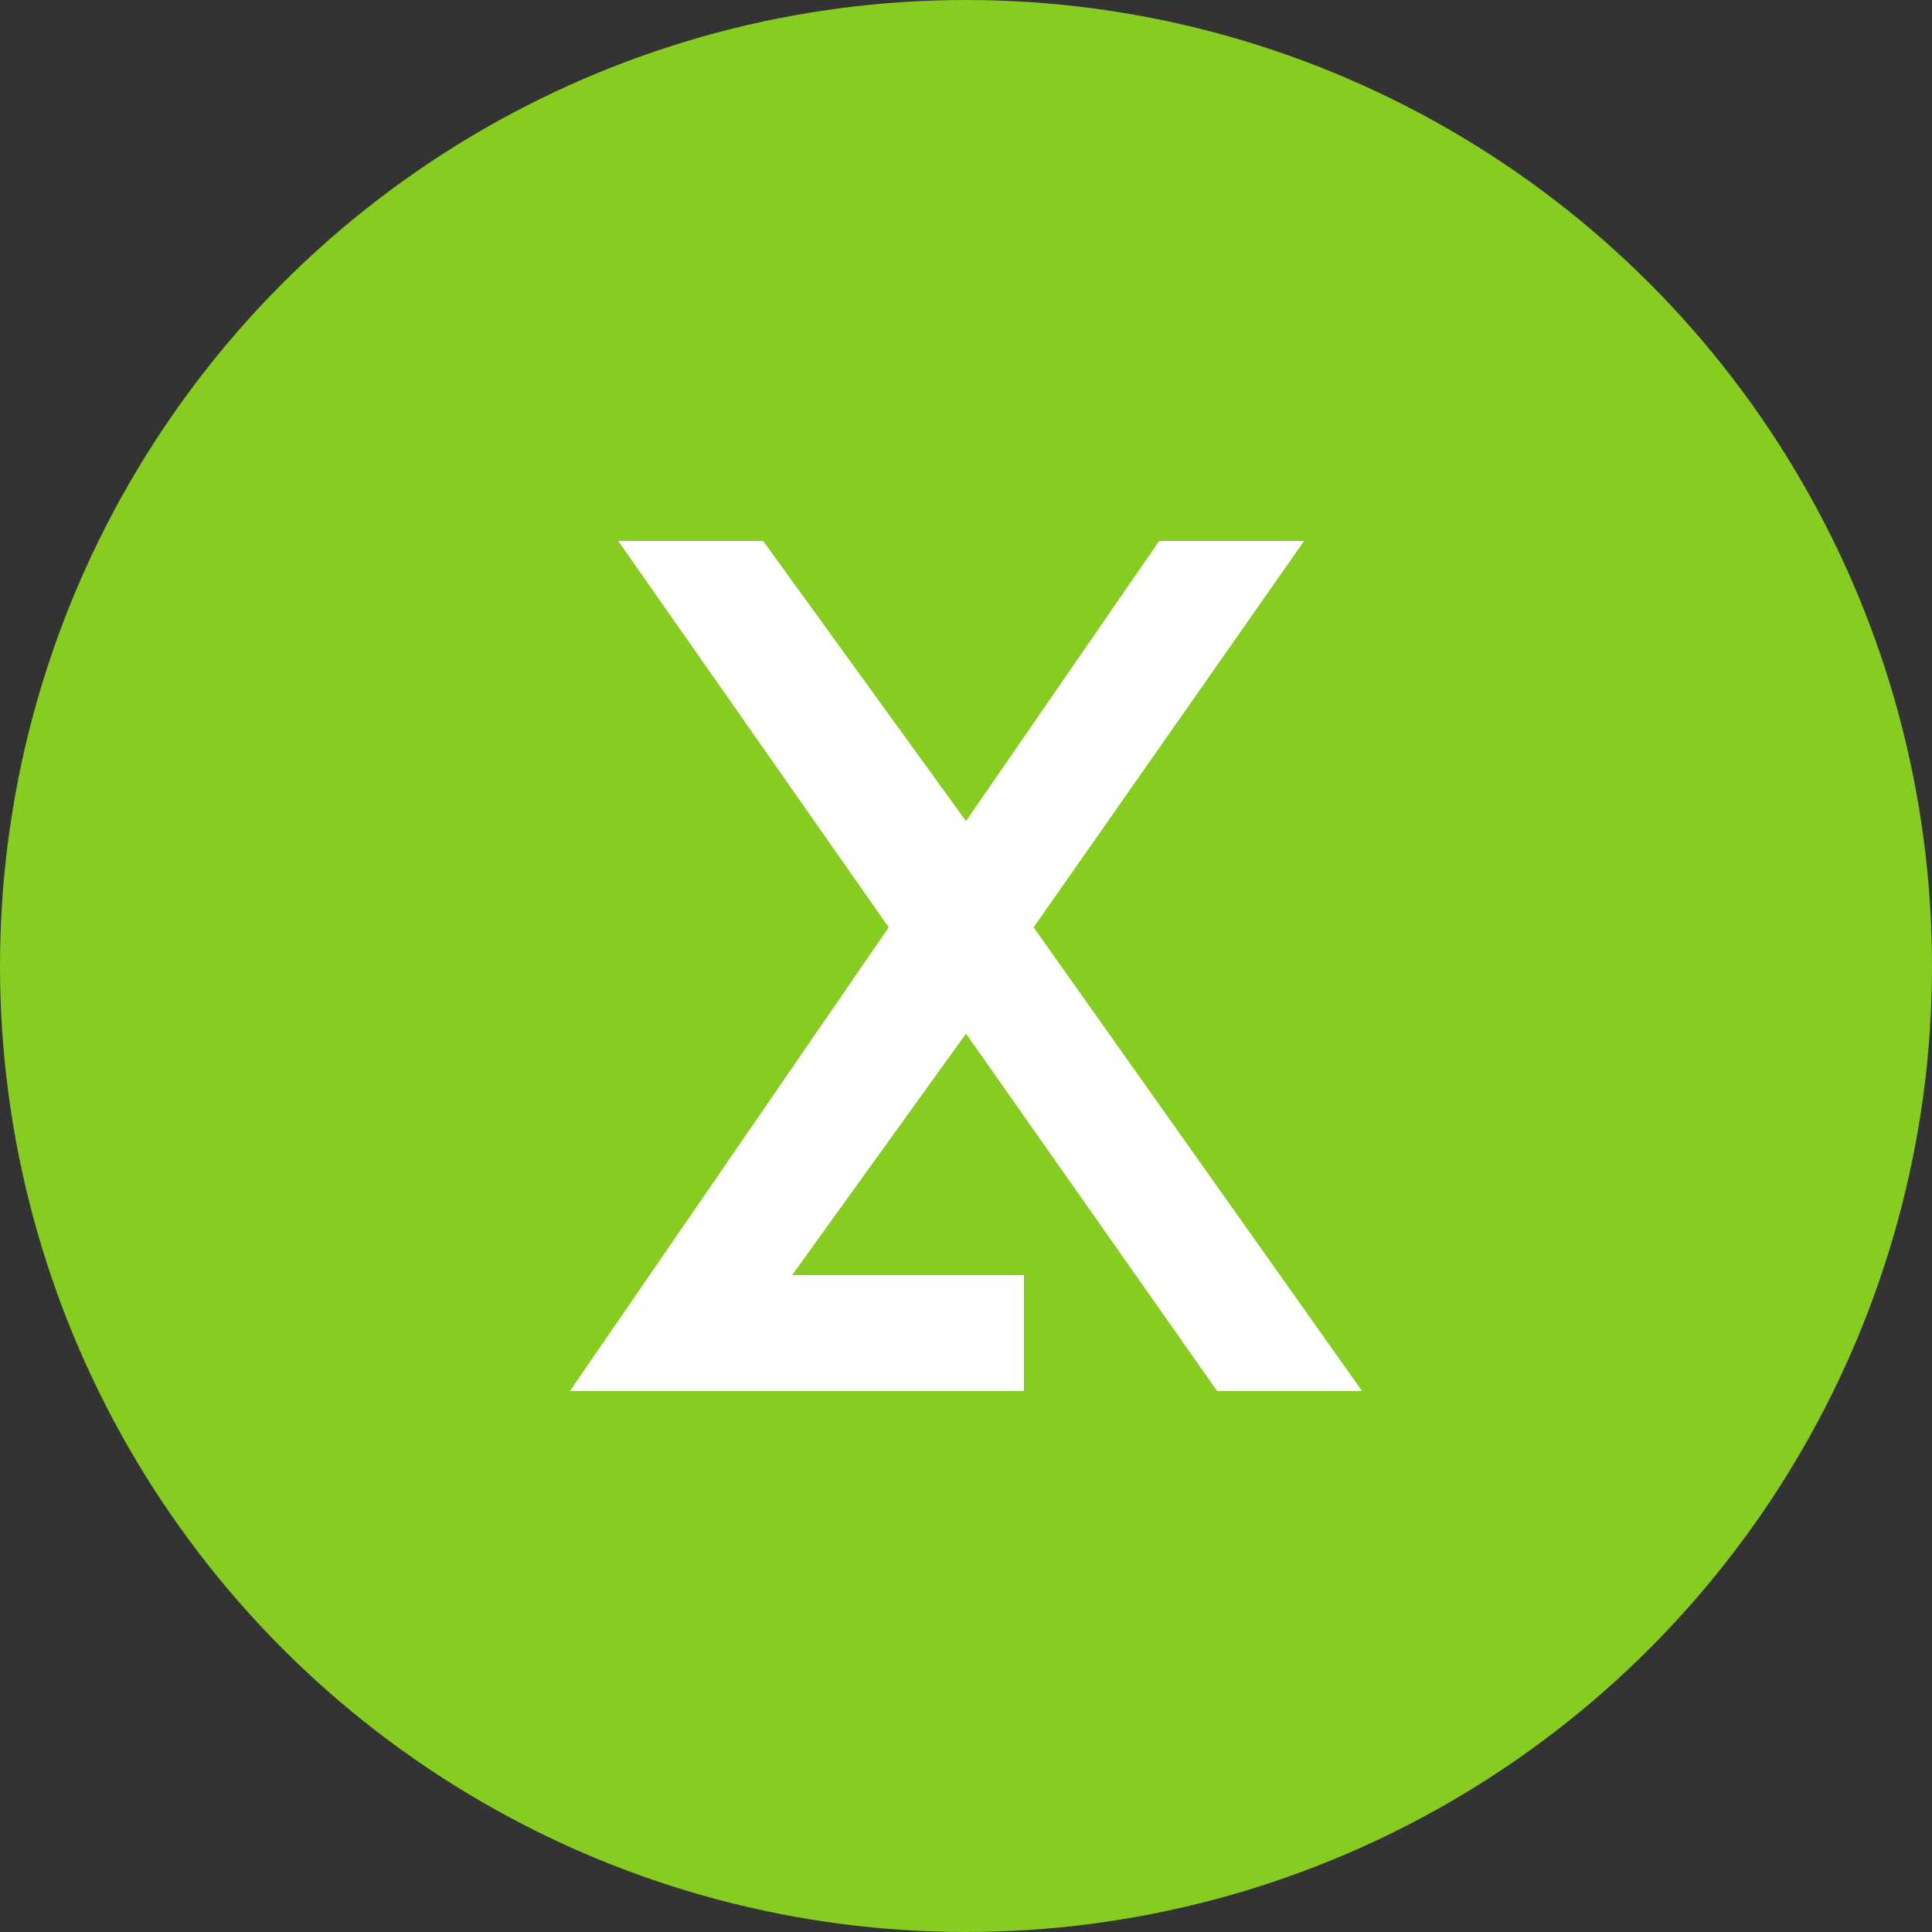
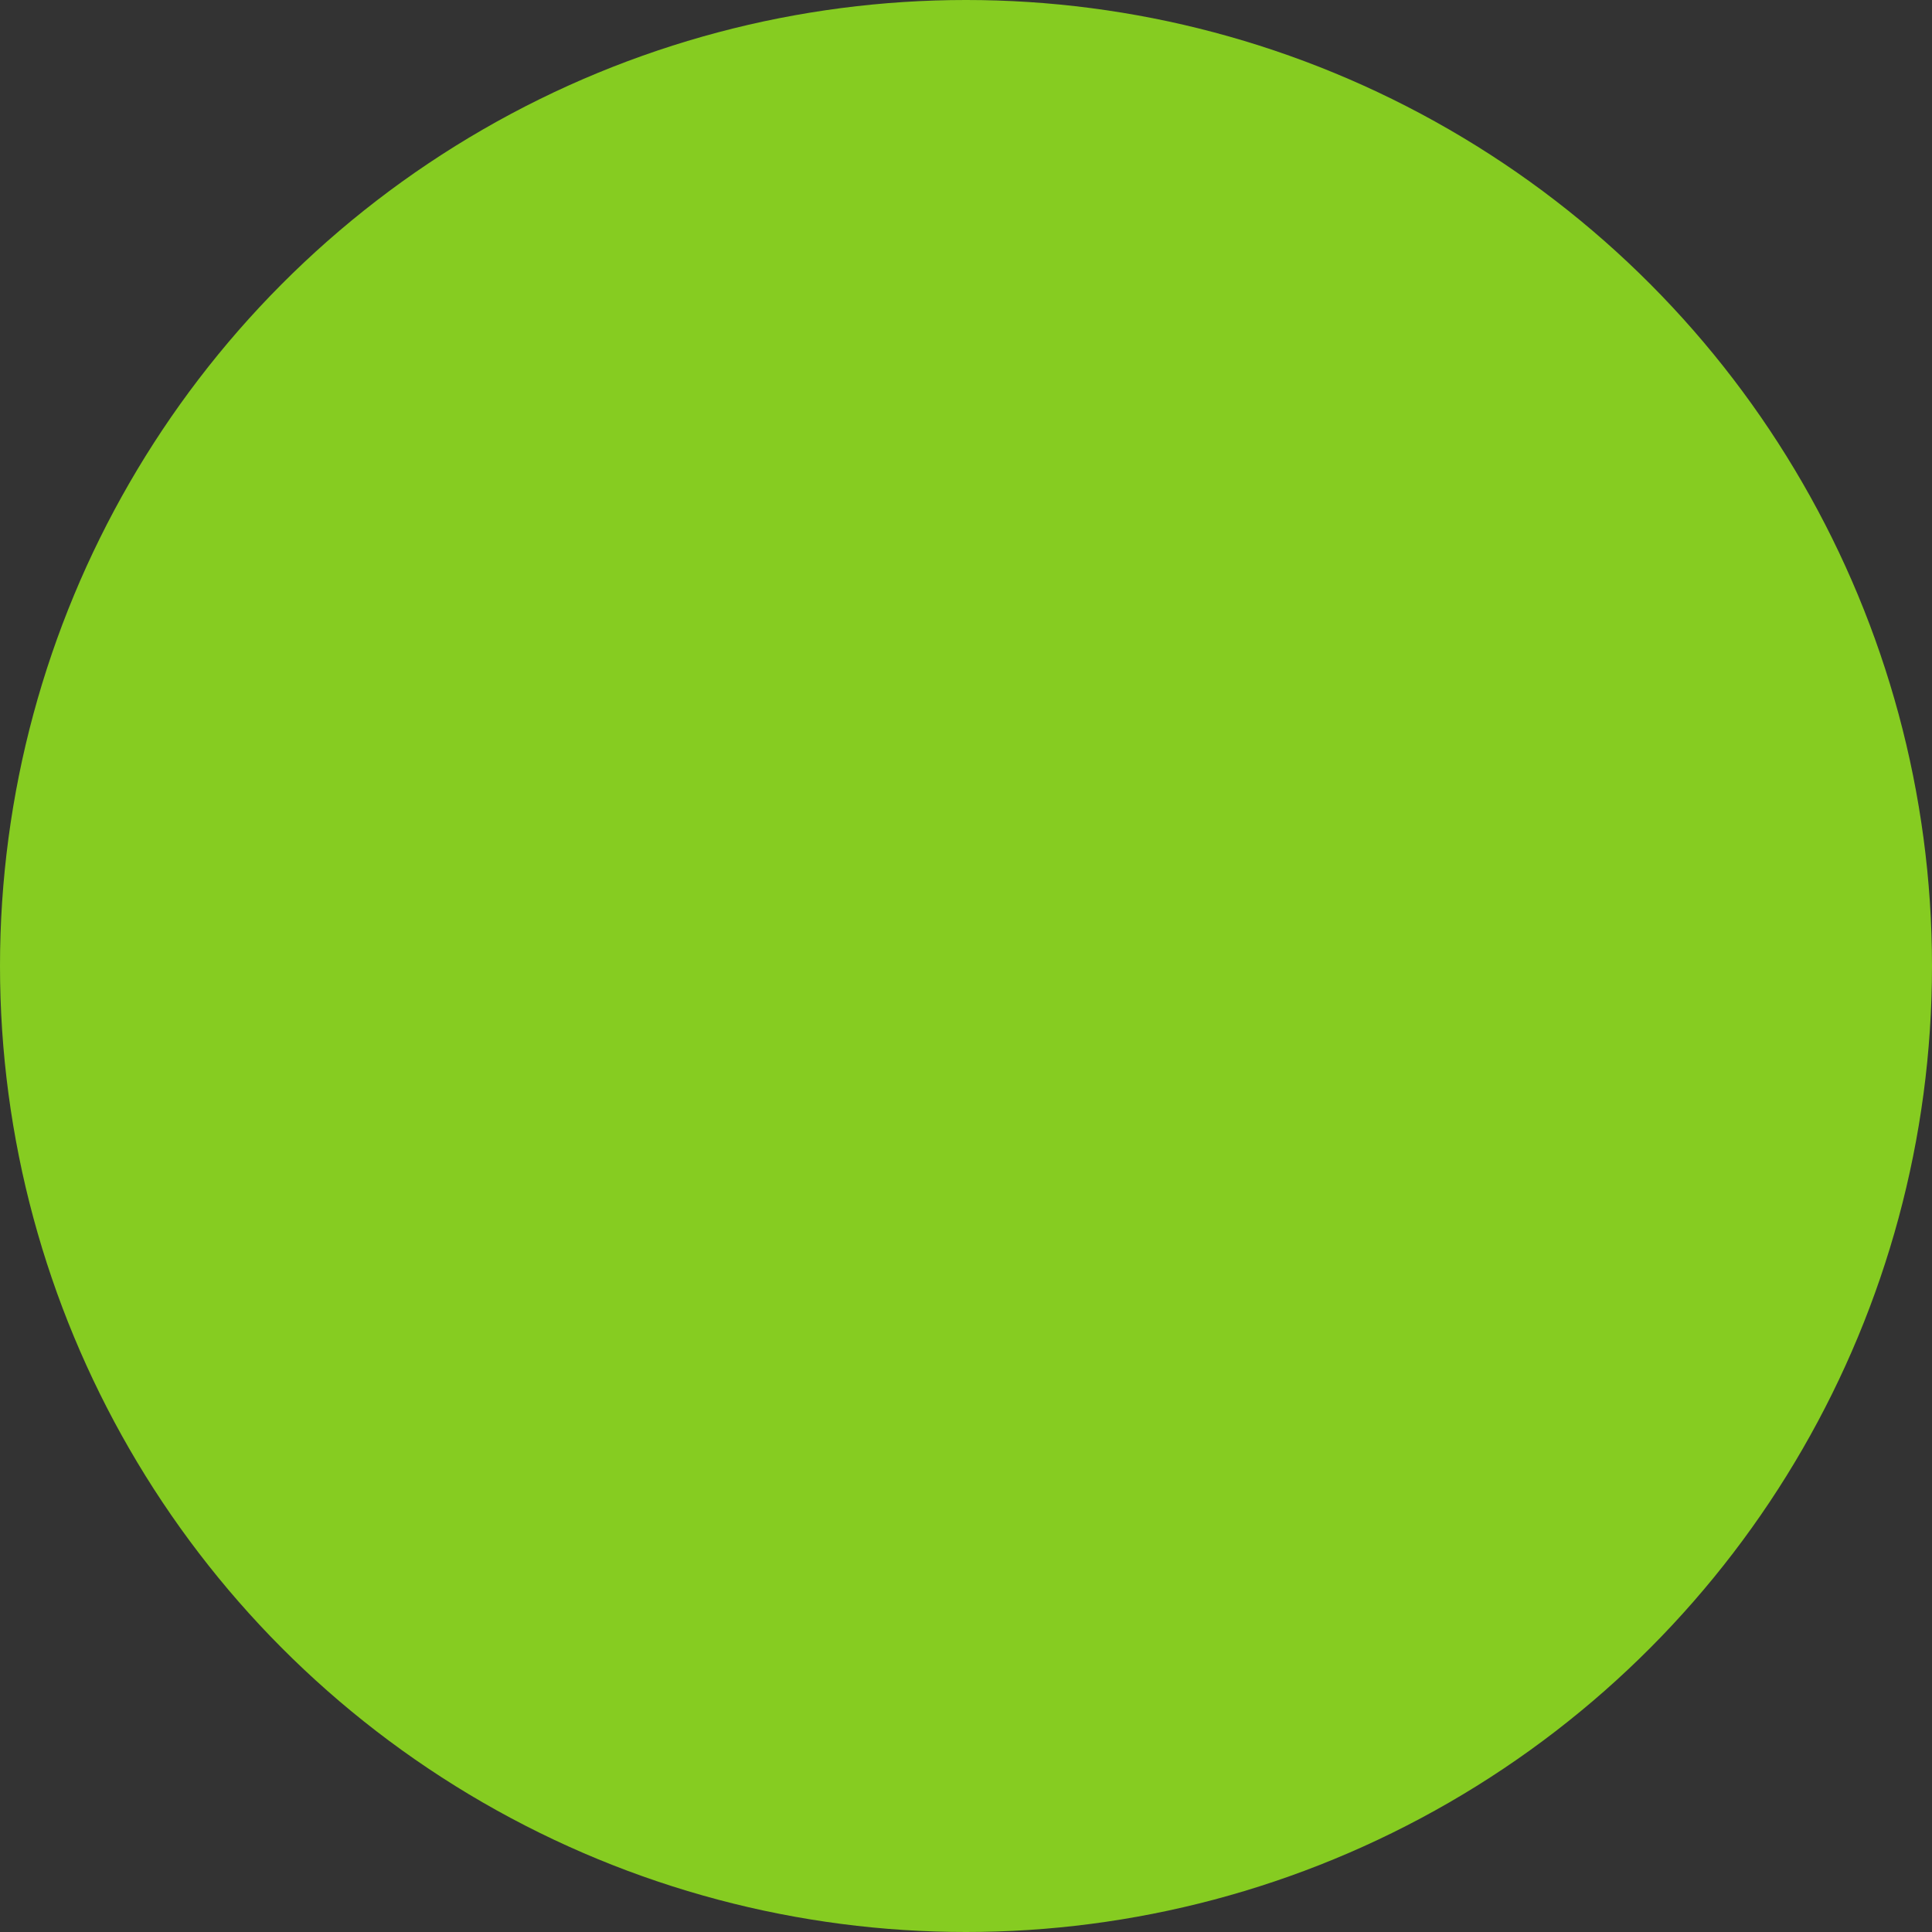
<svg xmlns="http://www.w3.org/2000/svg" version="1.1" id="Capa_1" x="0px" y="0px" viewBox="0 0 20 20" style="enable-background:new 0 0 20 20;" xml:space="preserve">
  <rect x="0" y="0" width="20" height="20" fill="#333333" stroke="none" />
  <style type="text/css">
	.st0{fill-rule:evenodd;clip-rule:evenodd;fill:#86CC21;}
	.st1{fill:#FFFFFF;}
</style>
  <g>
    <g>
      <circle class="st0" cx="10" cy="10" r="10" />
    </g>
-     <polygon class="st1" points="12.6,14.4 14.1,14.4 10.7,9.6 13.5,5.6 12,5.6 10,8.5 7.9,5.6 6.4,5.6 9.2,9.6 5.9,14.4 7,14.4    7.4,14.4 10.6,14.4 10.6,13.2 8.2,13.2 10,10.7  " />
  </g>
</svg>